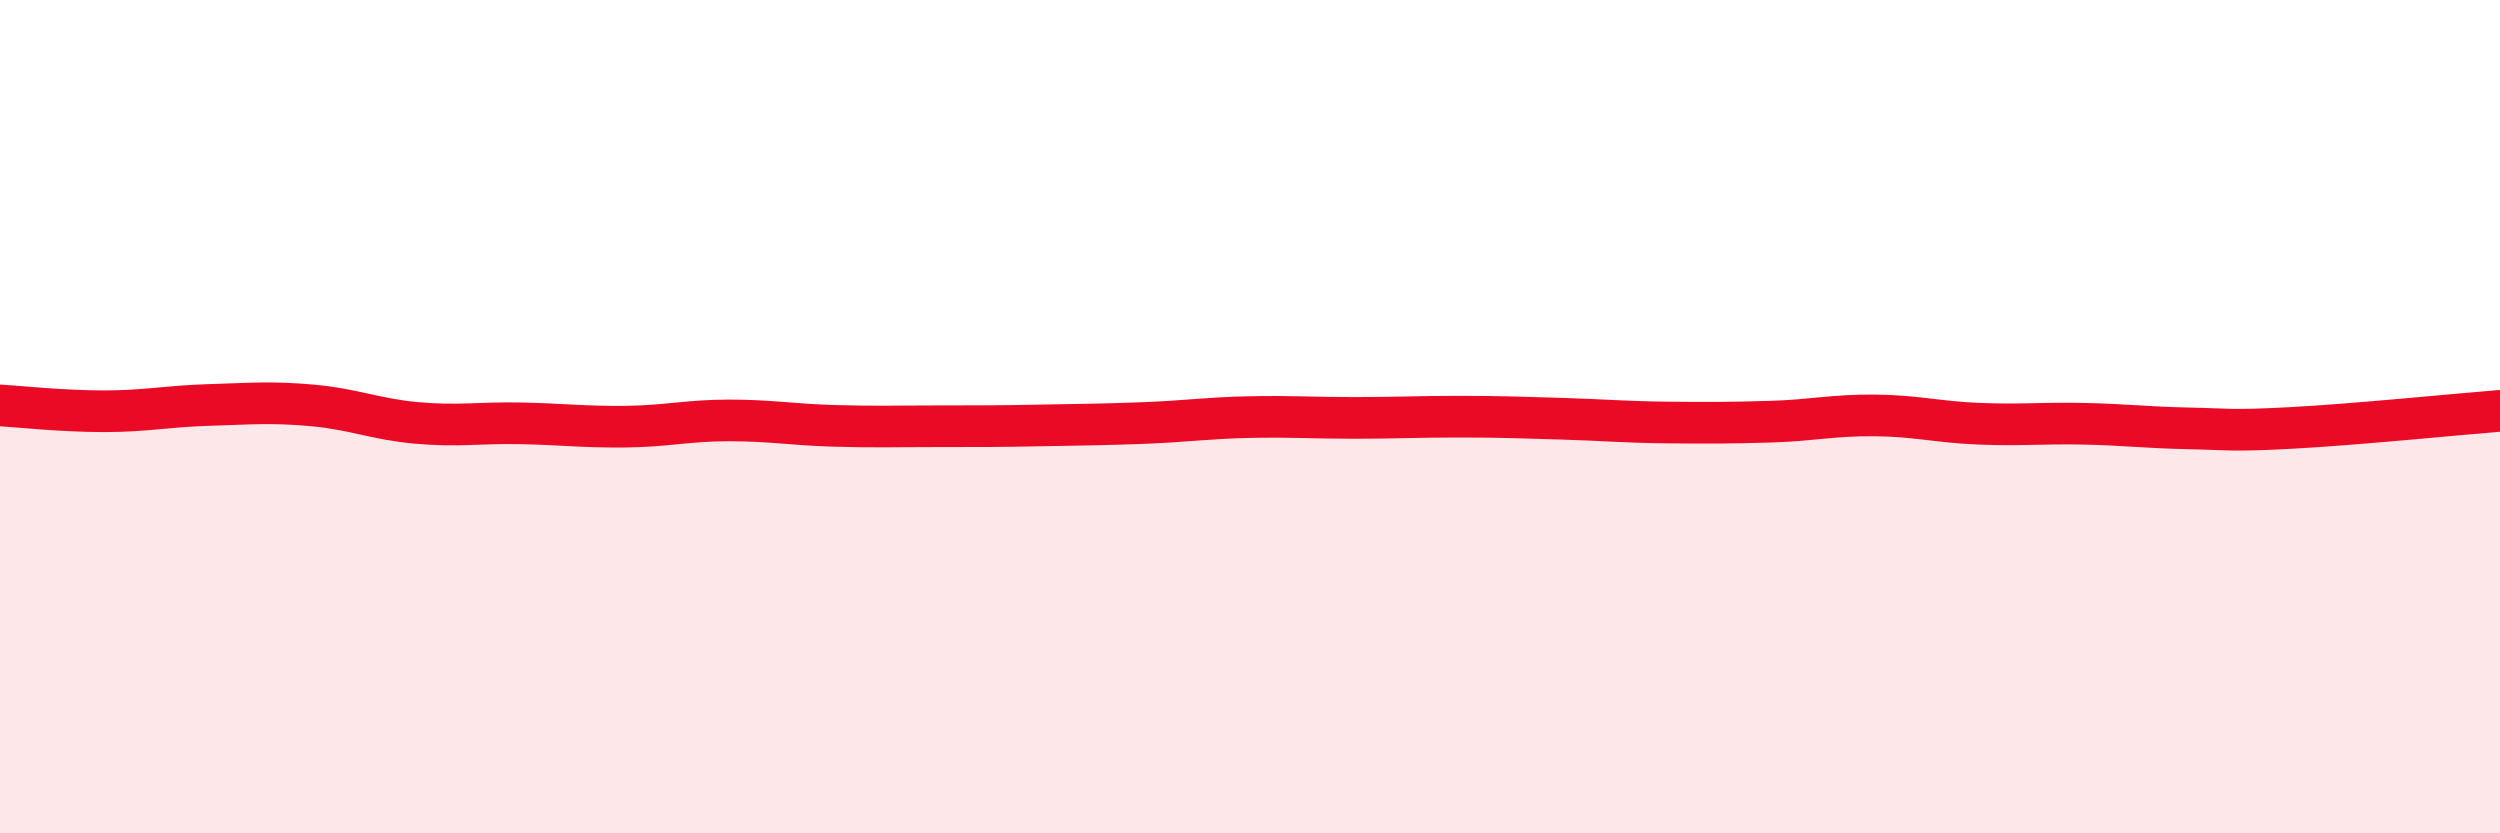
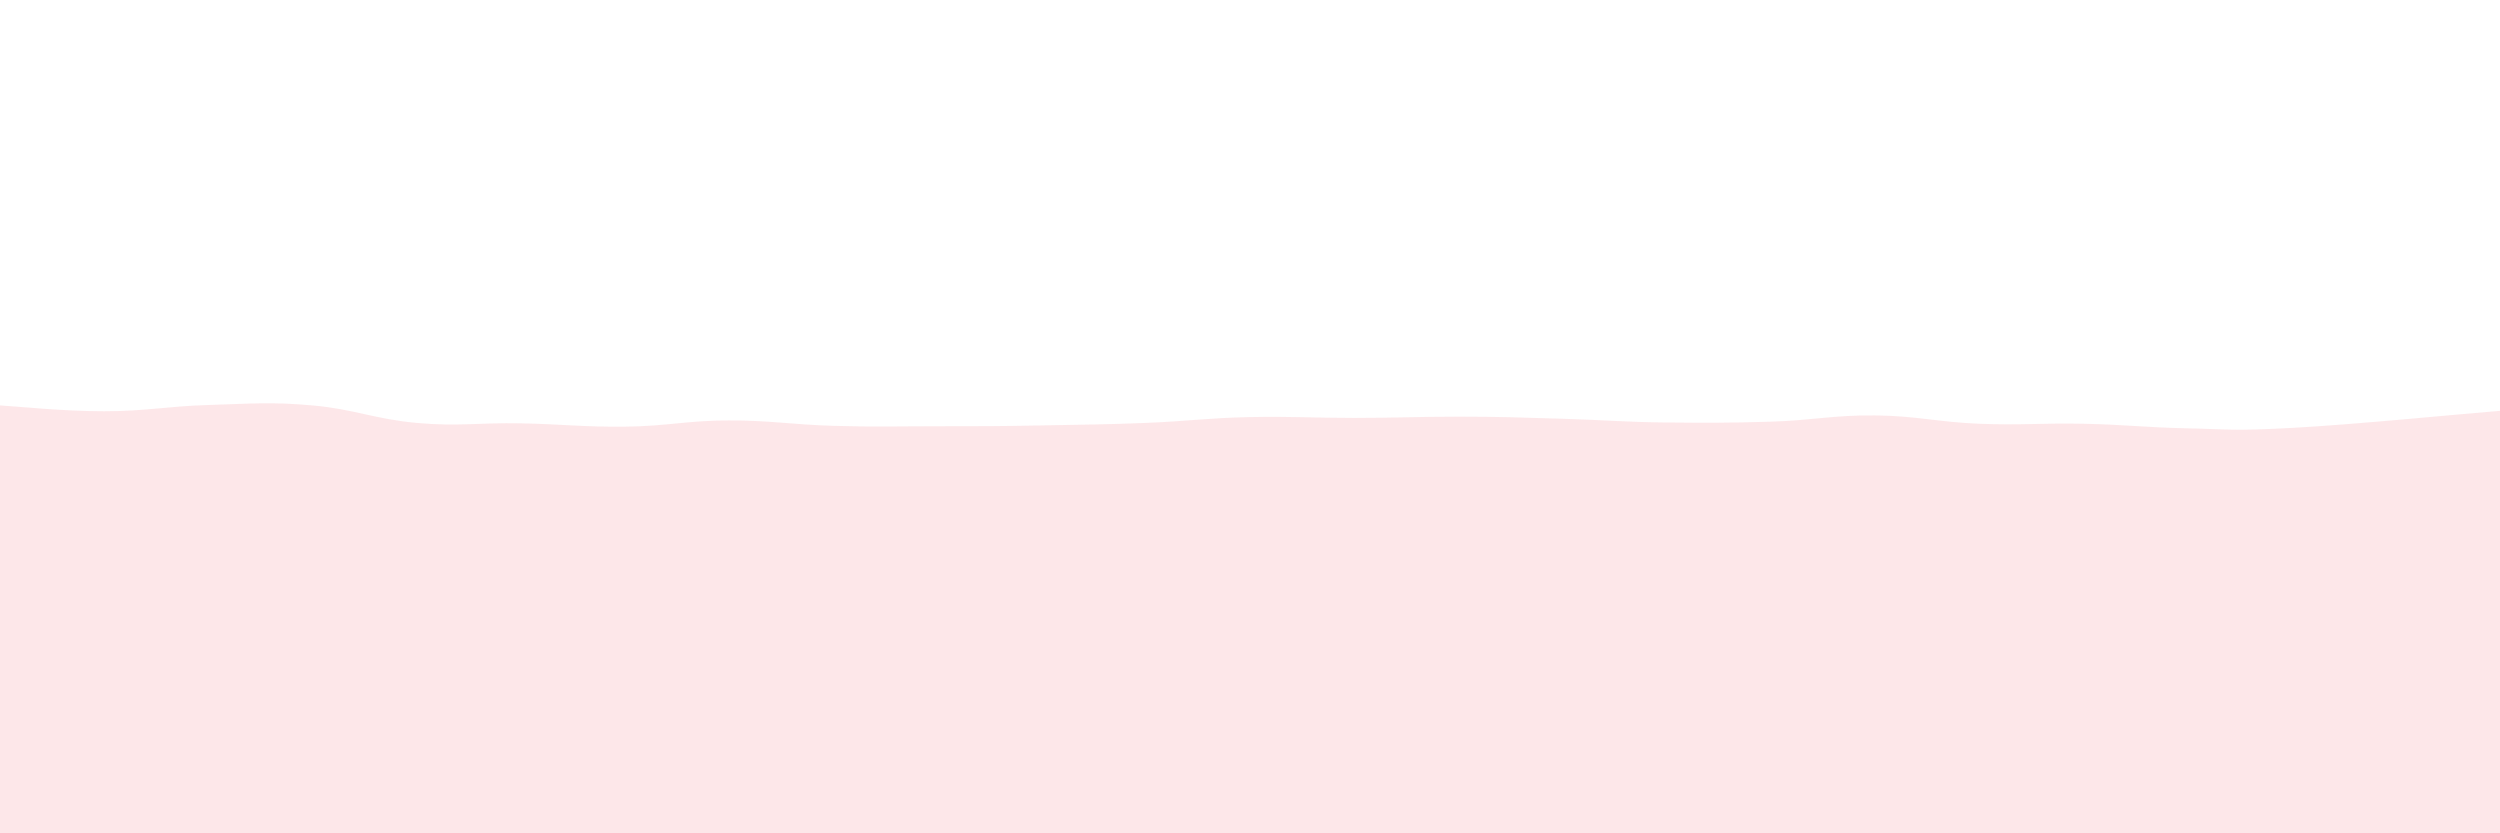
<svg xmlns="http://www.w3.org/2000/svg" width="60" height="20" viewBox="0 0 60 20">
  <path d="M 0,9.73 C 0.5,9.76 1.5,9.87 2.5,9.87 C 3.5,9.87 4,9.75 5,9.72 C 6,9.69 6.5,9.64 7.5,9.73 C 8.5,9.82 9,10.06 10,10.15 C 11,10.24 11.5,10.14 12.5,10.16 C 13.5,10.18 14,10.25 15,10.24 C 16,10.23 16.5,10.09 17.5,10.09 C 18.5,10.09 19,10.19 20,10.22 C 21,10.25 21.5,10.23 22.5,10.23 C 23.5,10.23 24,10.23 25,10.21 C 26,10.19 26.5,10.19 27.5,10.15 C 28.5,10.11 29,10.03 30,10.01 C 31,9.99 31.5,10.03 32.5,10.03 C 33.5,10.03 34,10 35,10 C 36,10 36.5,10.02 37.5,10.05 C 38.5,10.08 39,10.13 40,10.14 C 41,10.15 41.5,10.15 42.5,10.12 C 43.5,10.09 44,9.96 45,9.97 C 46,9.98 46.5,10.13 47.5,10.17 C 48.5,10.21 49,10.15 50,10.17 C 51,10.19 51.5,10.26 52.5,10.28 C 53.5,10.3 53.5,10.35 55,10.27 C 56.5,10.19 59,9.94 60,9.86L60 20L0 20Z" fill="#EB0A25" opacity="0.1" stroke-linecap="round" stroke-linejoin="round" />
-   <path d="M 0,9.73 C 0.5,9.76 1.5,9.87 2.5,9.87 C 3.5,9.87 4,9.75 5,9.72 C 6,9.69 6.5,9.64 7.5,9.73 C 8.5,9.82 9,10.06 10,10.15 C 11,10.24 11.5,10.14 12.5,10.16 C 13.5,10.18 14,10.25 15,10.24 C 16,10.23 16.5,10.09 17.5,10.09 C 18.5,10.09 19,10.19 20,10.22 C 21,10.25 21.5,10.23 22.5,10.23 C 23.5,10.23 24,10.23 25,10.21 C 26,10.19 26.5,10.19 27.5,10.15 C 28.5,10.11 29,10.03 30,10.01 C 31,9.99 31.5,10.03 32.5,10.03 C 33.5,10.03 34,10 35,10 C 36,10 36.5,10.02 37.5,10.05 C 38.5,10.08 39,10.13 40,10.14 C 41,10.15 41.5,10.15 42.5,10.12 C 43.5,10.09 44,9.96 45,9.97 C 46,9.98 46.5,10.13 47.5,10.17 C 48.5,10.21 49,10.15 50,10.17 C 51,10.19 51.5,10.26 52.5,10.28 C 53.5,10.3 53.5,10.35 55,10.27 C 56.5,10.19 59,9.94 60,9.86" stroke="#EB0A25" stroke-width="1" fill="none" stroke-linecap="round" stroke-linejoin="round" />
</svg>